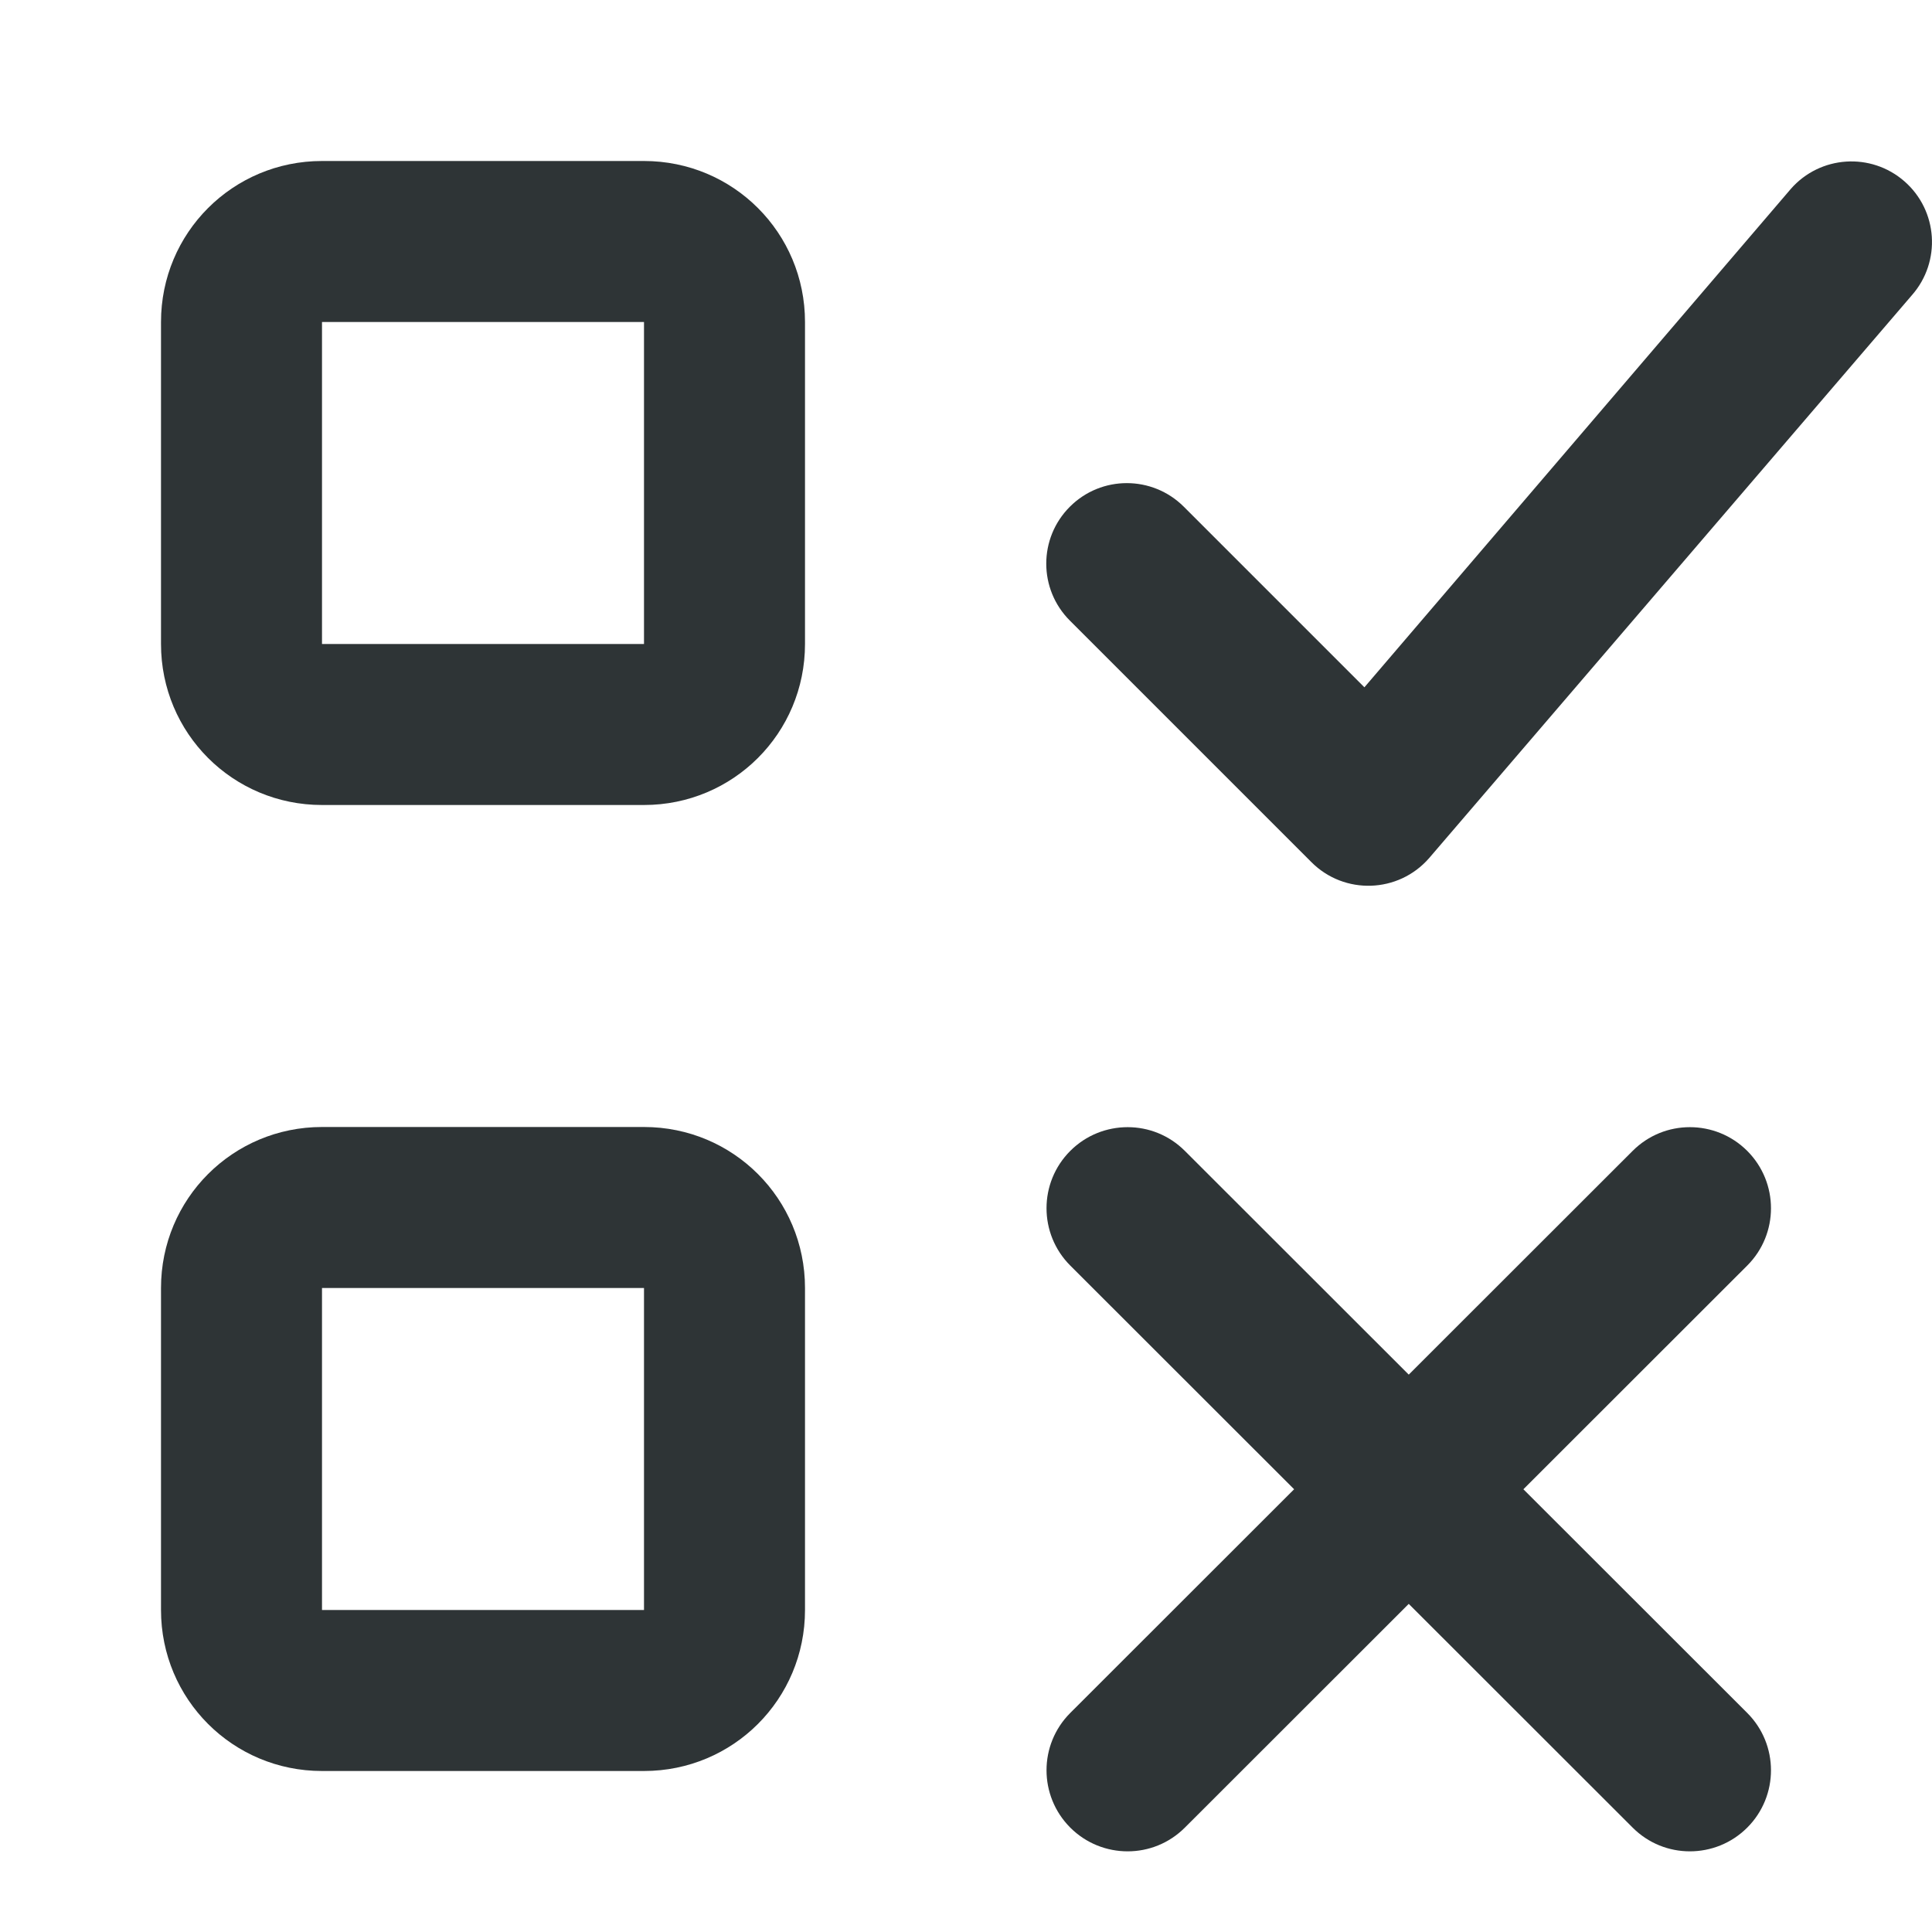
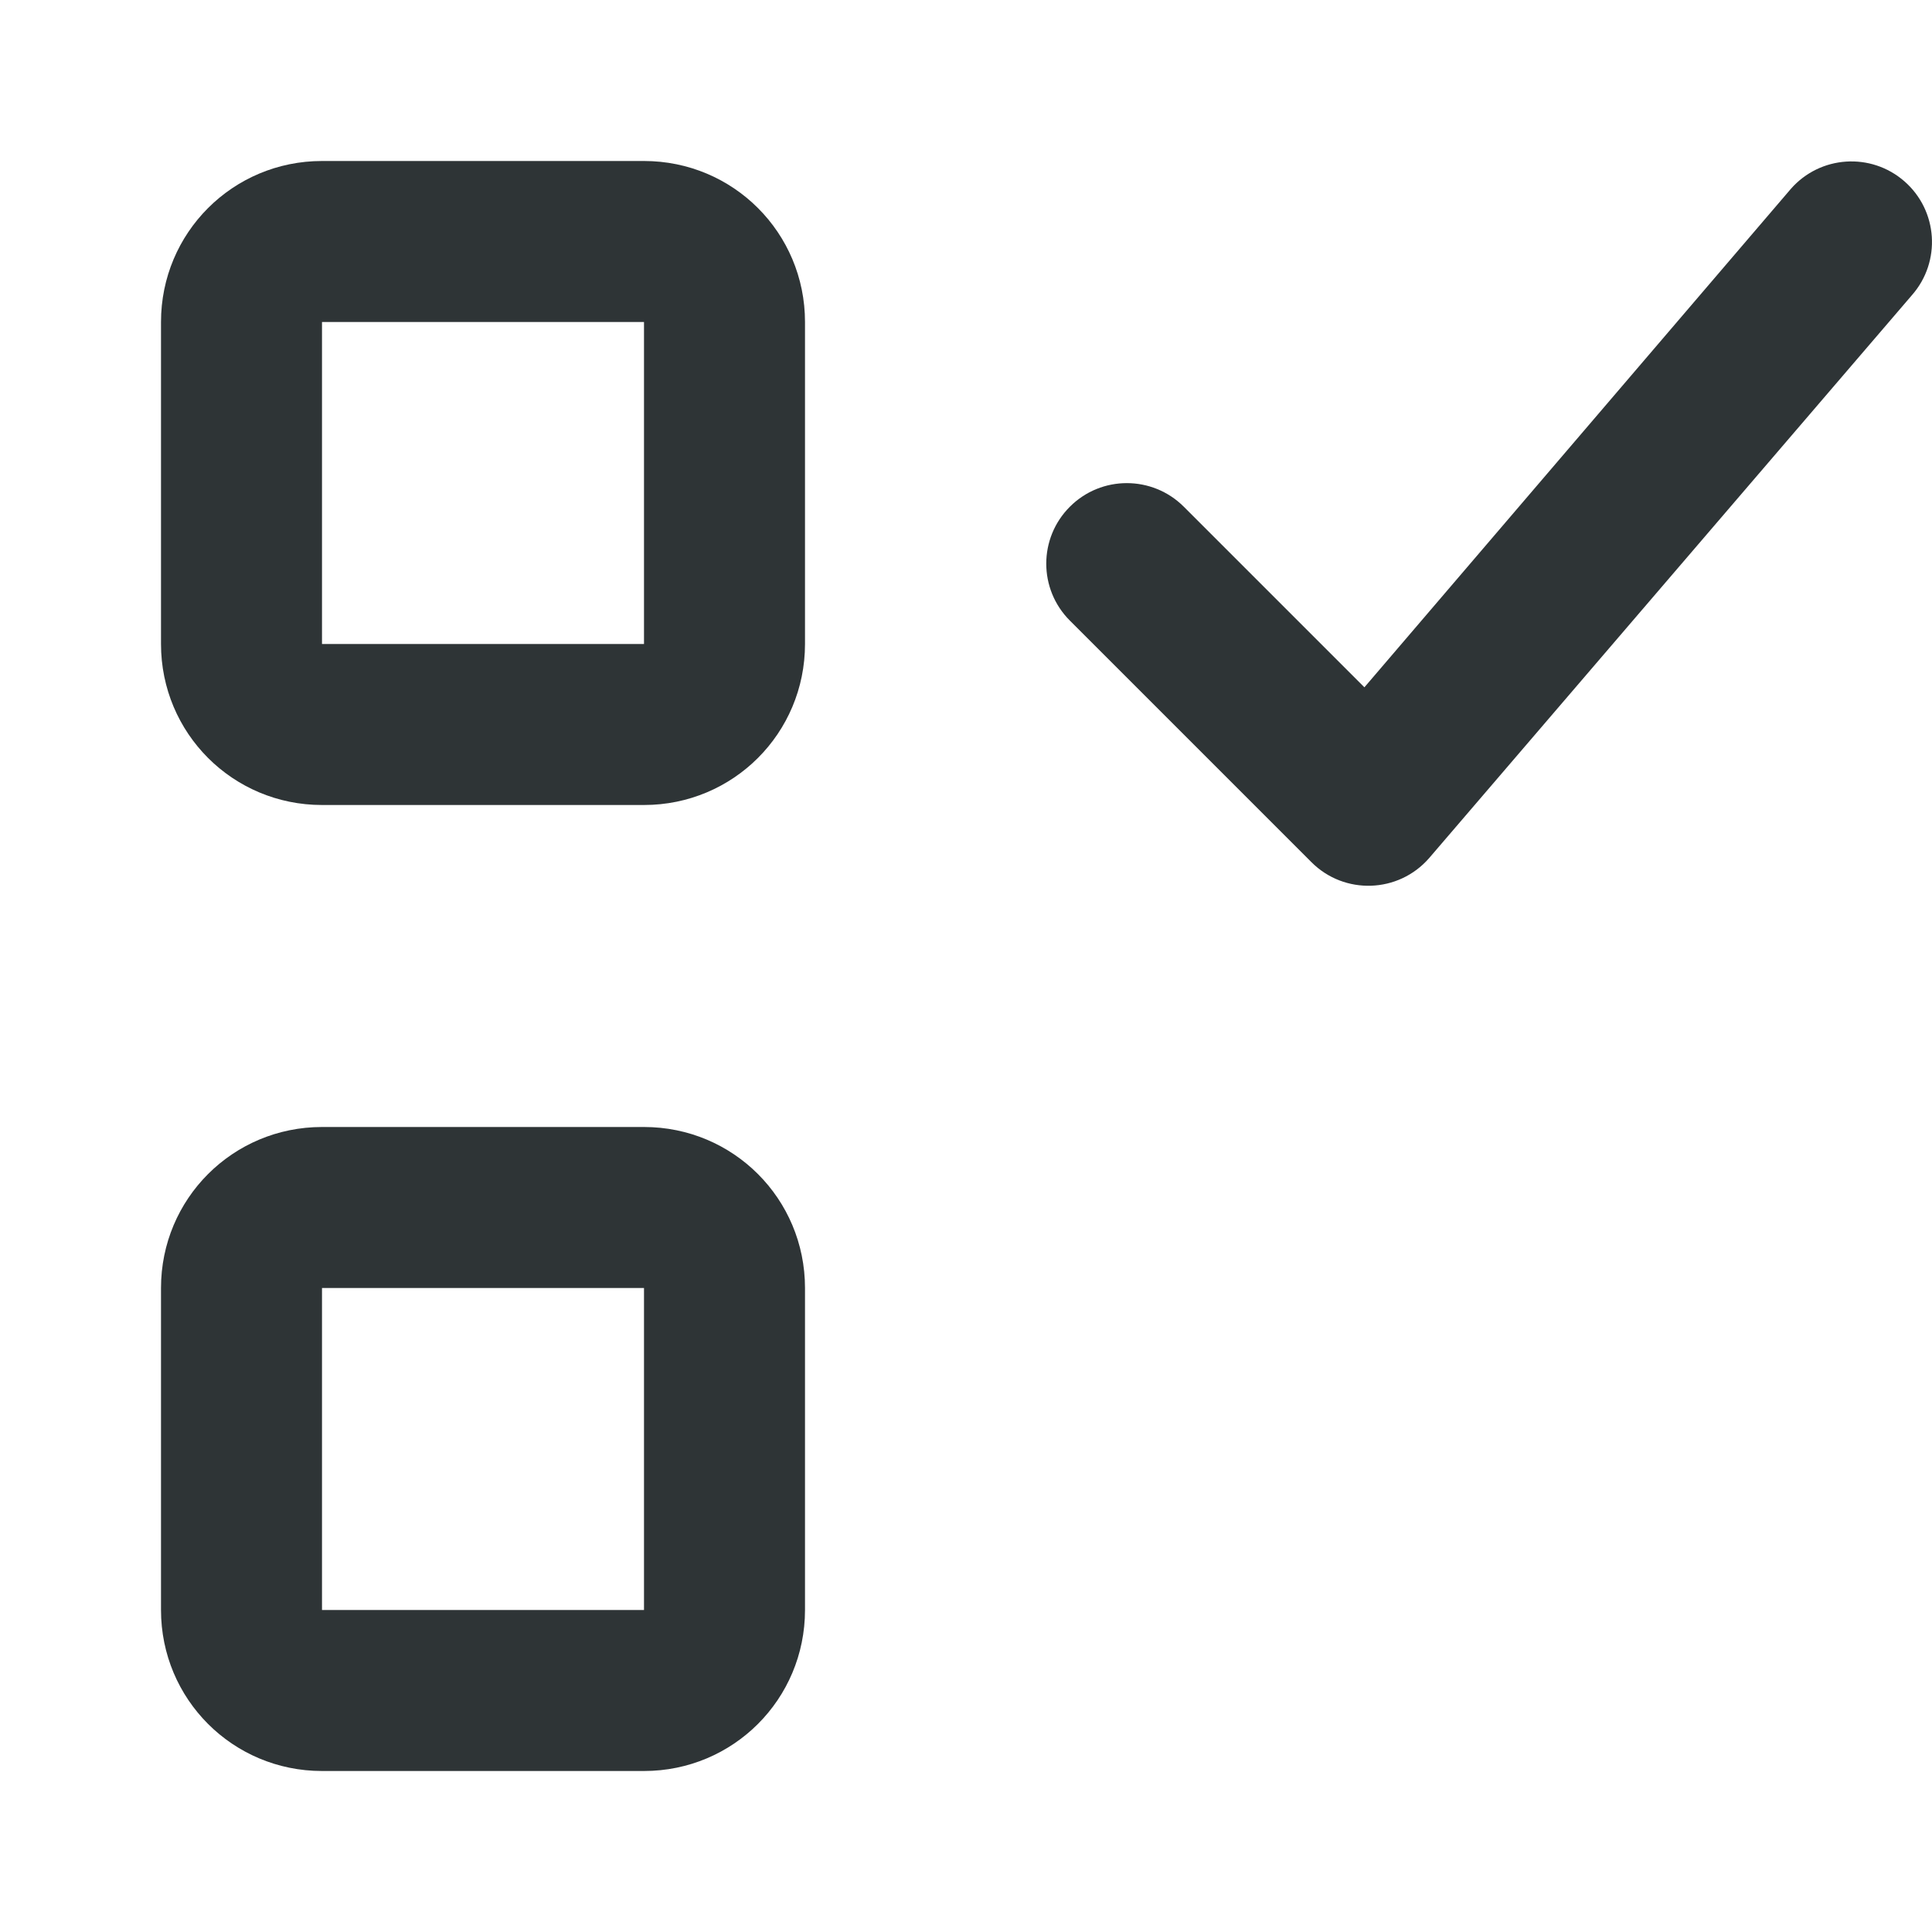
<svg xmlns="http://www.w3.org/2000/svg" viewBox="0 0 24 24">
  <g fill="#2e3436">
    <path d="m23.752 3.665c.364-.416.322-1.048-.094-1.412-.416-.364-1.048-.322-1.412.094l-5.297 6.191-2.244-2.244c-.391-.39-1.024-.39-1.414 0-.392.391-.392 1.025 0 1.416l3 3c.409.41 1.08.387 1.461-.049z" />
    <path d="m4 14c-1.108 0-2 .892-2 2v4c0 1.108.892 2 2 2h4c1.108 0 2-.892 2-2v-4c0-1.108-.892-2-2-2zm0 2h4v4h-4z" />
-     <path d="m14.008 14.002c-.258-0-.516.098-.713.295-.393.393-.393 1.031 0 1.424l2.781 2.779-2.781 2.779c-.393.393-.393 1.03 0 1.424.197.197.455.295.713.295.258-0.0.514-.098.711-.295l2.781-2.779 2.781 2.779c.197.197.453.295.711.295.258 0.0.516-.098.713-.295.393-.393.393-1.031 0-1.424l-2.781-2.779 2.781-2.779c.393-.393.393-1.03 0-1.424-.197-.197-.455-.295-.713-.295-.258 0-.514.098-.711.295l-2.781 2.779-2.781-2.779c-.197-.197-.453-.295-.711-.295z" />
    <path d="m4 2c-1.108 0-2 .892-2 2v4c0 1.108.892 2 2 2h4c1.108 0 2-.892 2-2v-4c0-1.108-.892-2-2-2zm0 2h4v4h-4z" />
  </g>
</svg>